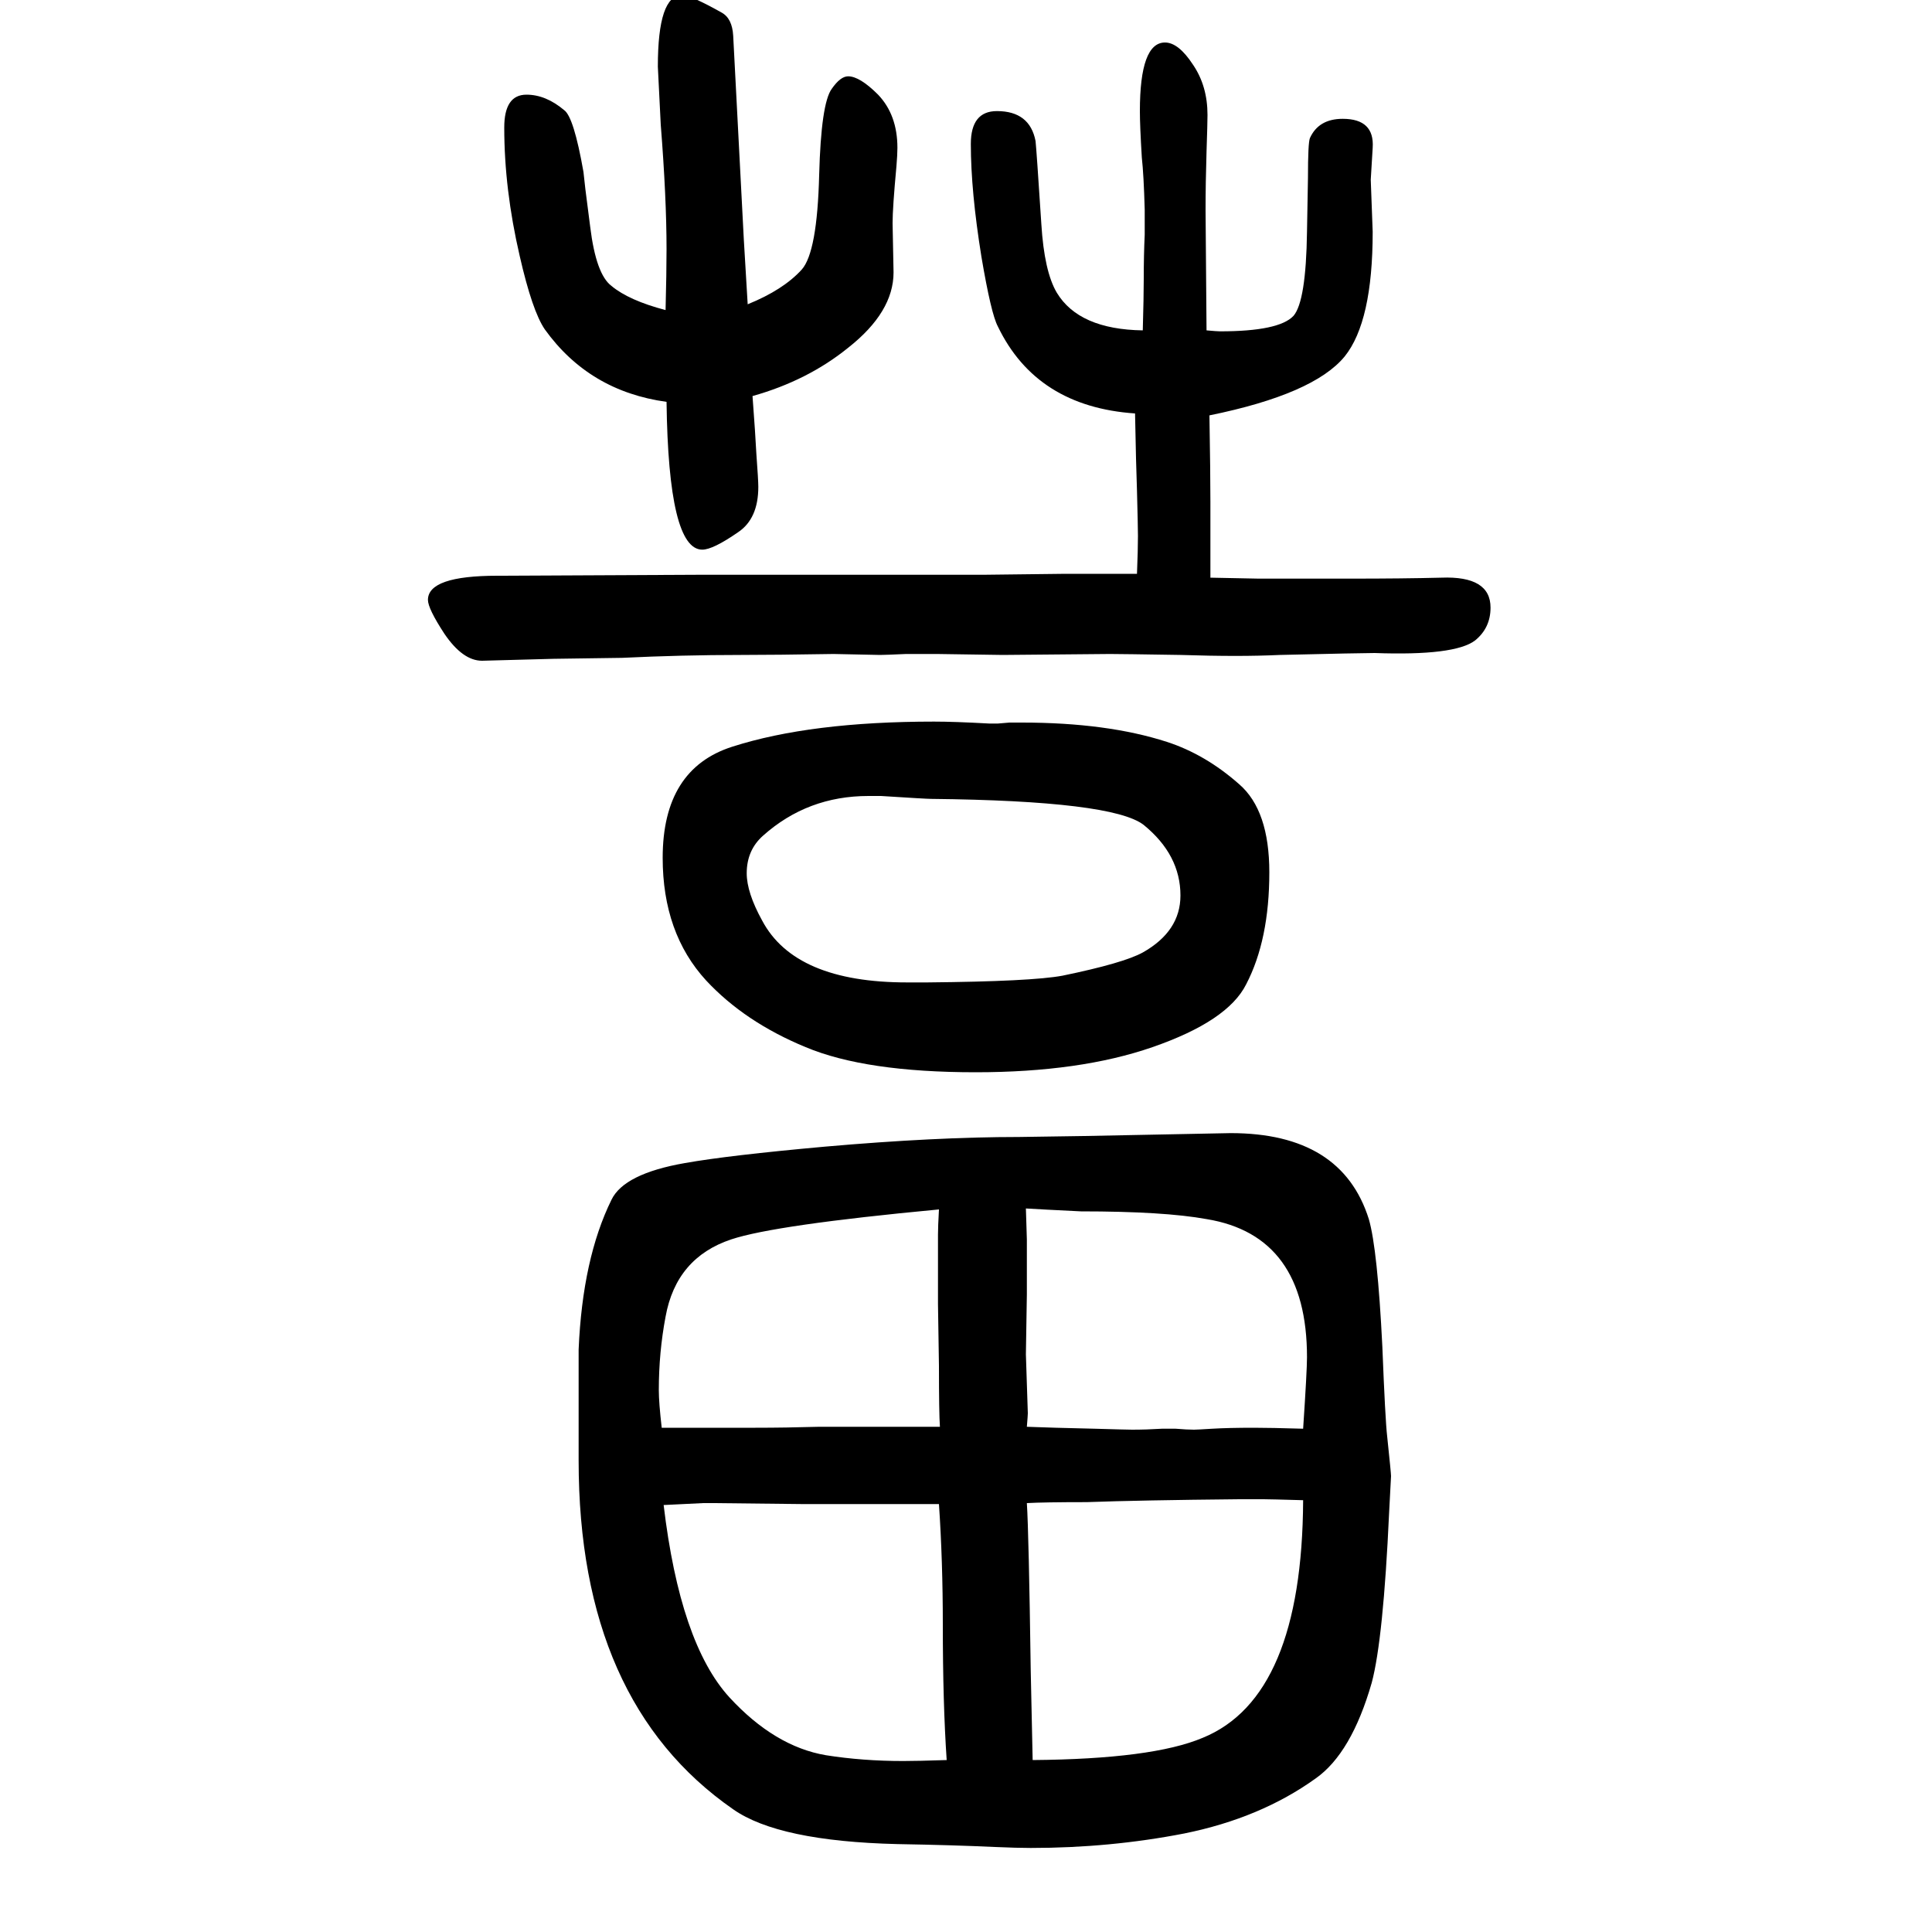
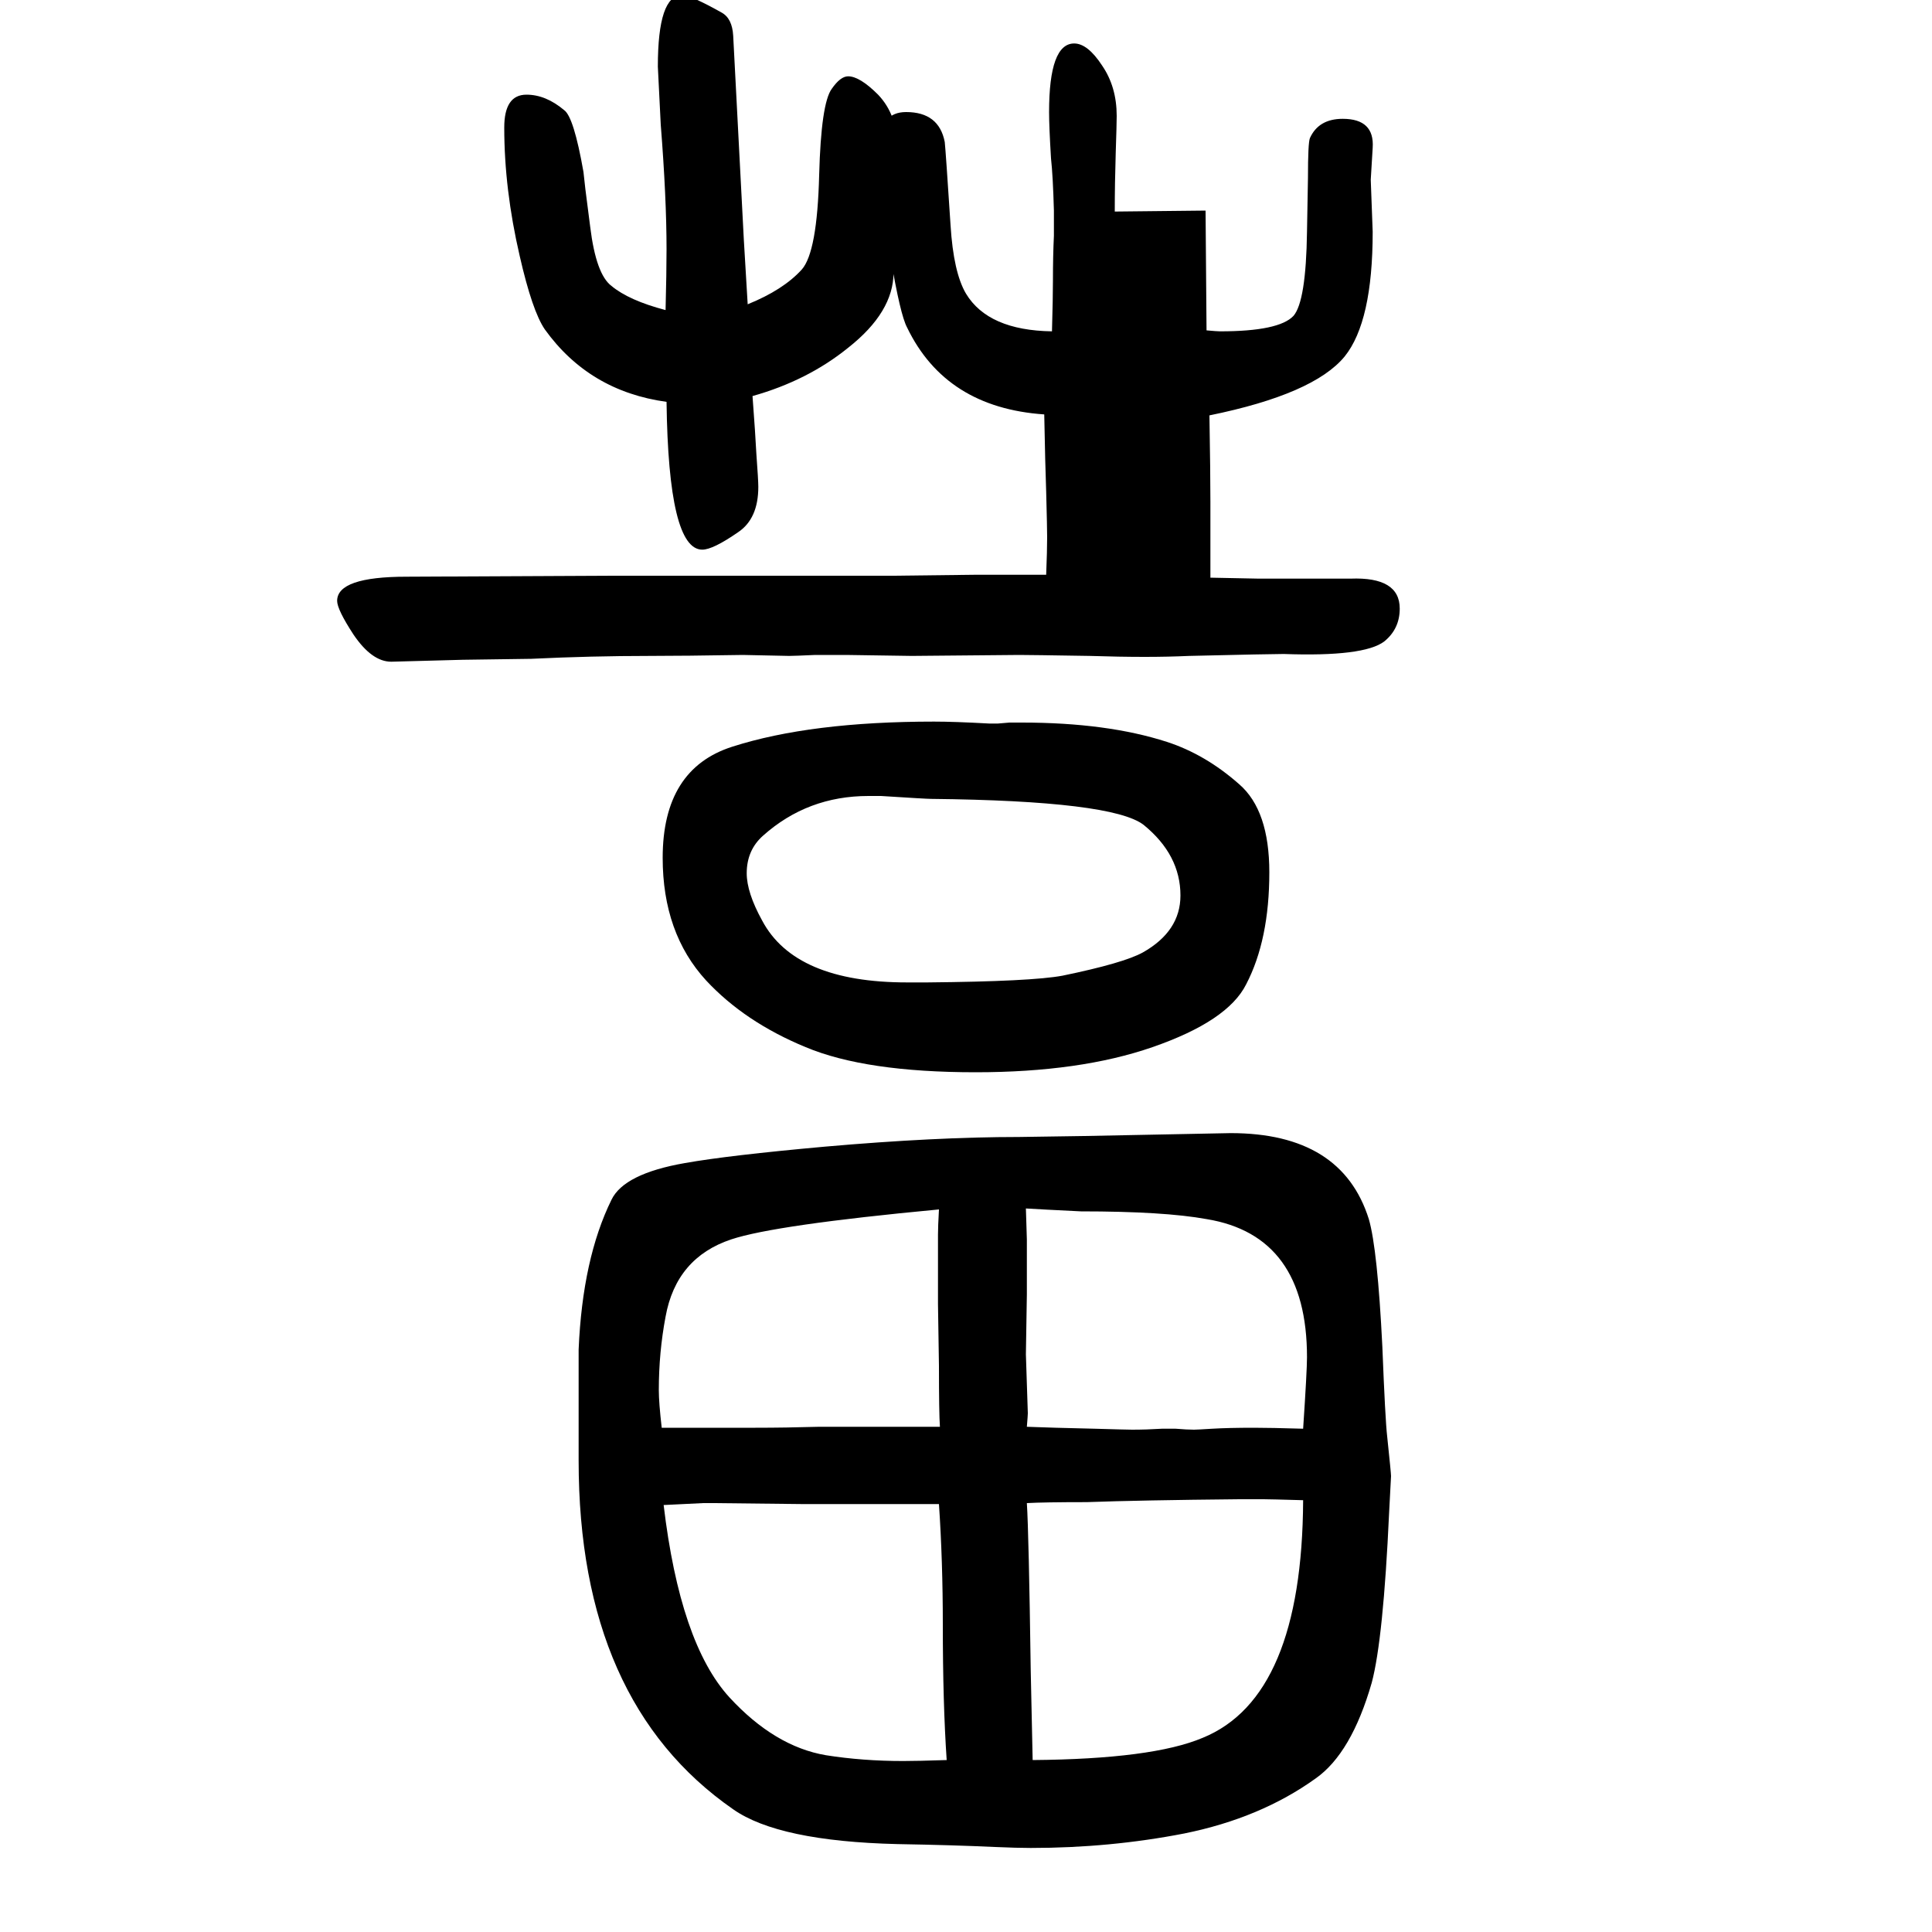
<svg xmlns="http://www.w3.org/2000/svg" height="100" width="100" version="1.1">
-   <path d="M779 1240q3 -40 4 -60q2 -27 2 -34q0 -33 -21 -47q-26 -18 -37 -18q-35 0 -37 153q-80 11 -126 75q-13 19 -26 76q-16 69 -16 133q0 34 23 34q20 0 39 -16q10 -7 20 -64l2 -18l5 -39q6 -49 22 -61q18 -15 56 -25q1 39 1 63q0 53 -6 129q-3 58 -3 60q0 74 25 74 q9 0 41 -18q11 -6 12 -24l11 -211l4 -67q37 15 56 36q16 18 18 98q2 74 13 89q9 13 17 13q12 0 31 -19q20 -21 20 -55q0 -7 -1 -19q-4 -43 -4 -59l1 -51q0 -41 -47 -78q-42 -34 -99 -50zM1248 1432q0 -8 1 -124q11 -1 14 -1q61 0 76 16q13 15 14 87l1 56q0 36 2 41 q9 20 34 20q33 0 31 -30l-2 -33l2 -54q0 -93 -29 -129q-32 -39 -140 -61q1 -59 1 -89v-79l50 -1h38h57q54 0 94 1q51 2 51 -31q0 -21 -16 -34q-21 -16 -104 -13q-13 0 -98 -2q-22 -1 -46 -1q-26 0 -57 1q-62 1 -73 1l-111 -1l-68 1h-19h-13q-22 -1 -27 -1l-48 1 q-61 -1 -96 -1q-61 0 -123 -3l-71 -1l-74 -2q-20 0 -39 28q-17 26 -17 35q0 25 72 25l208 1h131h63h101l85 1h74q1 25 1 39q0 9 -1 47q-1 27 -2 80q-102 7 -142 90q-7 13 -17 72q-11 68 -11 117q0 34 27 34q34 0 40 -31q1 -9 6 -86q3 -49 16 -71q23 -38 89 -39q1 35 1 53 q0 25 1 46v26q-1 36 -3 54q-2 33 -2 48q0 71 26 71q14 0 29 -23q15 -22 15 -52q0 -8 -1 -38q-1 -32 -1 -61zM1274 477q115 0 143 -89q9 -31 14 -132q3 -76 5 -93q4 -38 4 -41l-2 -38q-6 -131 -18 -176q-21 -73 -58 -99q-57 -41 -136 -57q-77 -15 -159 -15q-14 0 -37 1 q-43 2 -101 3q-123 3 -170 36q-160 111 -160 361v71v44q4 94 34 155q13 27 76 38q45 8 145 17q114 10 201 10l67 1zM972 93h-70h-72l-92 1h-10l-41 -2q17 -143 68 -199q47 -51 100 -60q38 -6 80 -6q15 0 45 1q-4 59 -4 140q0 66 -4 125zM973 173q-1 14 -1 63l-1 64v58v14 q0 8 1 26q-170 -16 -215 -31q-57 -19 -68 -80q-7 -37 -7 -76q0 -13 3 -39h97q31 0 66 1h43h82zM1063 173q25 -1 70 -2q34 -1 39 -1q15 0 31 1h7h7q12 -1 19 -1q3 0 19 1q17 1 43 1q17 0 51 -1q4 60 4 74q0 126 -104 143q-44 8 -130 8q-41 2 -57 3l1 -32v-30v-27l-1 -62 l2 -61q0 -2 -1 -14zM1063 94q2 -31 4 -173l2 -93q124 1 176 23q103 42 104 246q-35 1 -41 1h-25q-103 -1 -158 -3q-44 0 -62 -1zM967 903q21 0 57 -2h9q1 0 12 1h13q88 0 150 -20q40 -13 75 -44q31 -27 31 -91q0 -70 -24 -116q-19 -38 -97 -65q-75 -26 -183 -26 q-114 0 -176 26q-63 26 -103 69q-45 49 -45 127q0 92 72 115q81 26 209 26zM899 826q-63 0 -109 -41q-17 -15 -17 -39q0 -20 16 -49q34 -64 150 -64h21q108 1 140 7q63 13 83 24q39 22 39 59q0 42 -38 73q-32 25 -220 27q-5 0 -52 3h-13z" style="" transform="scale(0.05 -0.05) translate(0 -1650)" />
+   <path d="M779 1240q3 -40 4 -60q2 -27 2 -34q0 -33 -21 -47q-26 -18 -37 -18q-35 0 -37 153q-80 11 -126 75q-13 19 -26 76q-16 69 -16 133q0 34 23 34q20 0 39 -16q10 -7 20 -64l2 -18l5 -39q6 -49 22 -61q18 -15 56 -25q1 39 1 63q0 53 -6 129q-3 58 -3 60q0 74 25 74 q9 0 41 -18q11 -6 12 -24l11 -211l4 -67q37 15 56 36q16 18 18 98q2 74 13 89q9 13 17 13q12 0 31 -19q20 -21 20 -55q0 -7 -1 -19q-4 -43 -4 -59l1 -51q0 -41 -47 -78q-42 -34 -99 -50zM1248 1432q0 -8 1 -124q11 -1 14 -1q61 0 76 16q13 15 14 87l1 56q0 36 2 41 q9 20 34 20q33 0 31 -30l-2 -33l2 -54q0 -93 -29 -129q-32 -39 -140 -61q1 -59 1 -89v-79l50 -1h38h57q51 2 51 -31q0 -21 -16 -34q-21 -16 -104 -13q-13 0 -98 -2q-22 -1 -46 -1q-26 0 -57 1q-62 1 -73 1l-111 -1l-68 1h-19h-13q-22 -1 -27 -1l-48 1 q-61 -1 -96 -1q-61 0 -123 -3l-71 -1l-74 -2q-20 0 -39 28q-17 26 -17 35q0 25 72 25l208 1h131h63h101l85 1h74q1 25 1 39q0 9 -1 47q-1 27 -2 80q-102 7 -142 90q-7 13 -17 72q-11 68 -11 117q0 34 27 34q34 0 40 -31q1 -9 6 -86q3 -49 16 -71q23 -38 89 -39q1 35 1 53 q0 25 1 46v26q-1 36 -3 54q-2 33 -2 48q0 71 26 71q14 0 29 -23q15 -22 15 -52q0 -8 -1 -38q-1 -32 -1 -61zM1274 477q115 0 143 -89q9 -31 14 -132q3 -76 5 -93q4 -38 4 -41l-2 -38q-6 -131 -18 -176q-21 -73 -58 -99q-57 -41 -136 -57q-77 -15 -159 -15q-14 0 -37 1 q-43 2 -101 3q-123 3 -170 36q-160 111 -160 361v71v44q4 94 34 155q13 27 76 38q45 8 145 17q114 10 201 10l67 1zM972 93h-70h-72l-92 1h-10l-41 -2q17 -143 68 -199q47 -51 100 -60q38 -6 80 -6q15 0 45 1q-4 59 -4 140q0 66 -4 125zM973 173q-1 14 -1 63l-1 64v58v14 q0 8 1 26q-170 -16 -215 -31q-57 -19 -68 -80q-7 -37 -7 -76q0 -13 3 -39h97q31 0 66 1h43h82zM1063 173q25 -1 70 -2q34 -1 39 -1q15 0 31 1h7h7q12 -1 19 -1q3 0 19 1q17 1 43 1q17 0 51 -1q4 60 4 74q0 126 -104 143q-44 8 -130 8q-41 2 -57 3l1 -32v-30v-27l-1 -62 l2 -61q0 -2 -1 -14zM1063 94q2 -31 4 -173l2 -93q124 1 176 23q103 42 104 246q-35 1 -41 1h-25q-103 -1 -158 -3q-44 0 -62 -1zM967 903q21 0 57 -2h9q1 0 12 1h13q88 0 150 -20q40 -13 75 -44q31 -27 31 -91q0 -70 -24 -116q-19 -38 -97 -65q-75 -26 -183 -26 q-114 0 -176 26q-63 26 -103 69q-45 49 -45 127q0 92 72 115q81 26 209 26zM899 826q-63 0 -109 -41q-17 -15 -17 -39q0 -20 16 -49q34 -64 150 -64h21q108 1 140 7q63 13 83 24q39 22 39 59q0 42 -38 73q-32 25 -220 27q-5 0 -52 3h-13z" style="" transform="scale(0.05 -0.05) translate(0 -1650)" />
</svg>